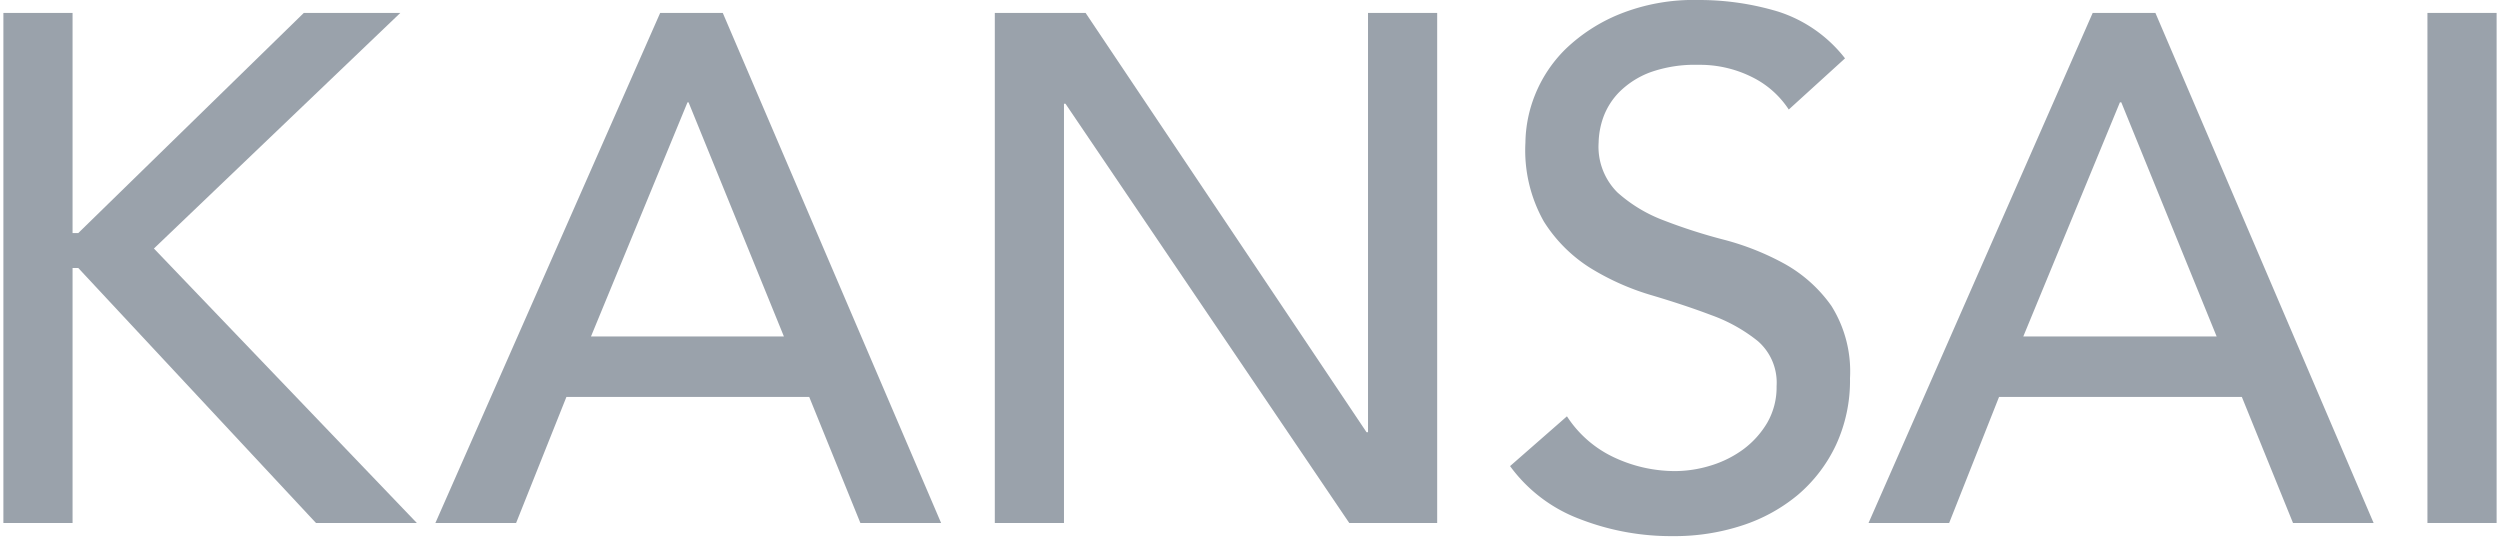
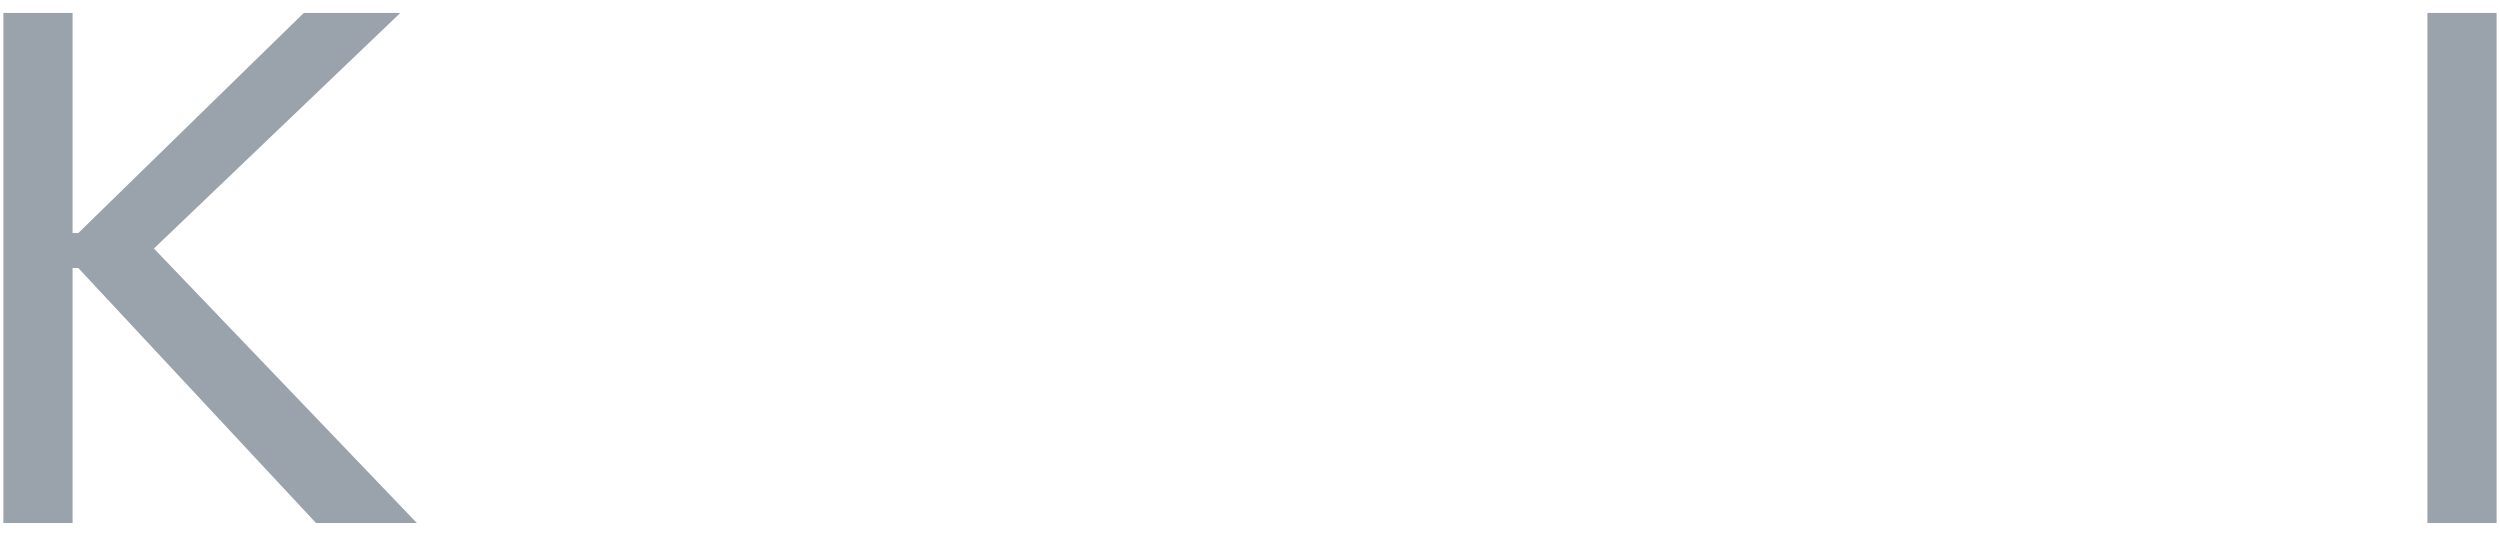
<svg xmlns="http://www.w3.org/2000/svg" id="レイヤー_1" data-name="レイヤー 1" viewBox="0 0 236 52">
  <defs>
    <style>.cls-1{fill:#9aa2ab;}</style>
  </defs>
  <path class="cls-1" d="M.32,1.22H6.85V22h.54L28.68,1.22h9.11L14.53,23.46,39.35,49.37H29.83L7.39,25.3H6.85V49.37H.32Z" />
-   <path class="cls-1" d="M62.32,1.22h5.91L88.84,49.37H81.22l-4.83-11.9H53.47l-4.75,11.9H41.1ZM74,31.76,65,9.66H64.9l-9.11,22.1Z" />
-   <path class="cls-1" d="M93.91,1.22h8.57L129,40.8h.14V1.22h6.53V49.37h-8.3L100.58,9.79h-.14V49.37H93.91Z" />
-   <path class="cls-1" d="M147.92,39.3a10.69,10.69,0,0,0,4.52,3.91,13.53,13.53,0,0,0,5.68,1.26,11.52,11.52,0,0,0,3.33-.51,10.2,10.2,0,0,0,3.1-1.53,8.52,8.52,0,0,0,2.27-2.51,6.71,6.71,0,0,0,.89-3.47,5.19,5.19,0,0,0-1.77-4.25,15.19,15.19,0,0,0-4.39-2.45c-1.74-.66-3.65-1.29-5.71-1.9a23.78,23.78,0,0,1-5.71-2.55,13.94,13.94,0,0,1-4.39-4.39A13.67,13.67,0,0,1,144,13.46,12.47,12.47,0,0,1,144.89,9a12.72,12.72,0,0,1,2.89-4.36,16.05,16.05,0,0,1,5.07-3.29A18.72,18.72,0,0,1,160.3,0a25.8,25.8,0,0,1,7.54,1.09,13,13,0,0,1,6.33,4.42l-5.31,4.83a8.77,8.77,0,0,0-3.46-3.06,11,11,0,0,0-5.1-1.16,12.52,12.52,0,0,0-4.53.71,8.21,8.21,0,0,0-2.89,1.84,6.64,6.64,0,0,0-1.53,2.41,7.59,7.59,0,0,0-.44,2.38,6.09,6.09,0,0,0,1.77,4.7,13.86,13.86,0,0,0,4.39,2.65,51.19,51.19,0,0,0,5.71,1.83,25,25,0,0,1,5.71,2.28,13.37,13.37,0,0,1,4.39,3.95,11.64,11.64,0,0,1,1.76,6.83A14.47,14.47,0,0,1,173.32,42a14,14,0,0,1-3.57,4.69,15.89,15.89,0,0,1-5.31,2.92,20.47,20.47,0,0,1-6.52,1A23.73,23.73,0,0,1,149.14,49a14.41,14.41,0,0,1-6.59-5Z" />
-   <path class="cls-1" d="M197.55,1.22h5.92l20.6,48.15h-7.61l-4.83-11.9H188.71L184,49.37h-7.61Zm11.7,30.54-9-22.1h-.13L191,31.76Z" />
  <path class="cls-1" d="M229.15,1.22h6.53V49.37h-6.53Z" />
</svg>